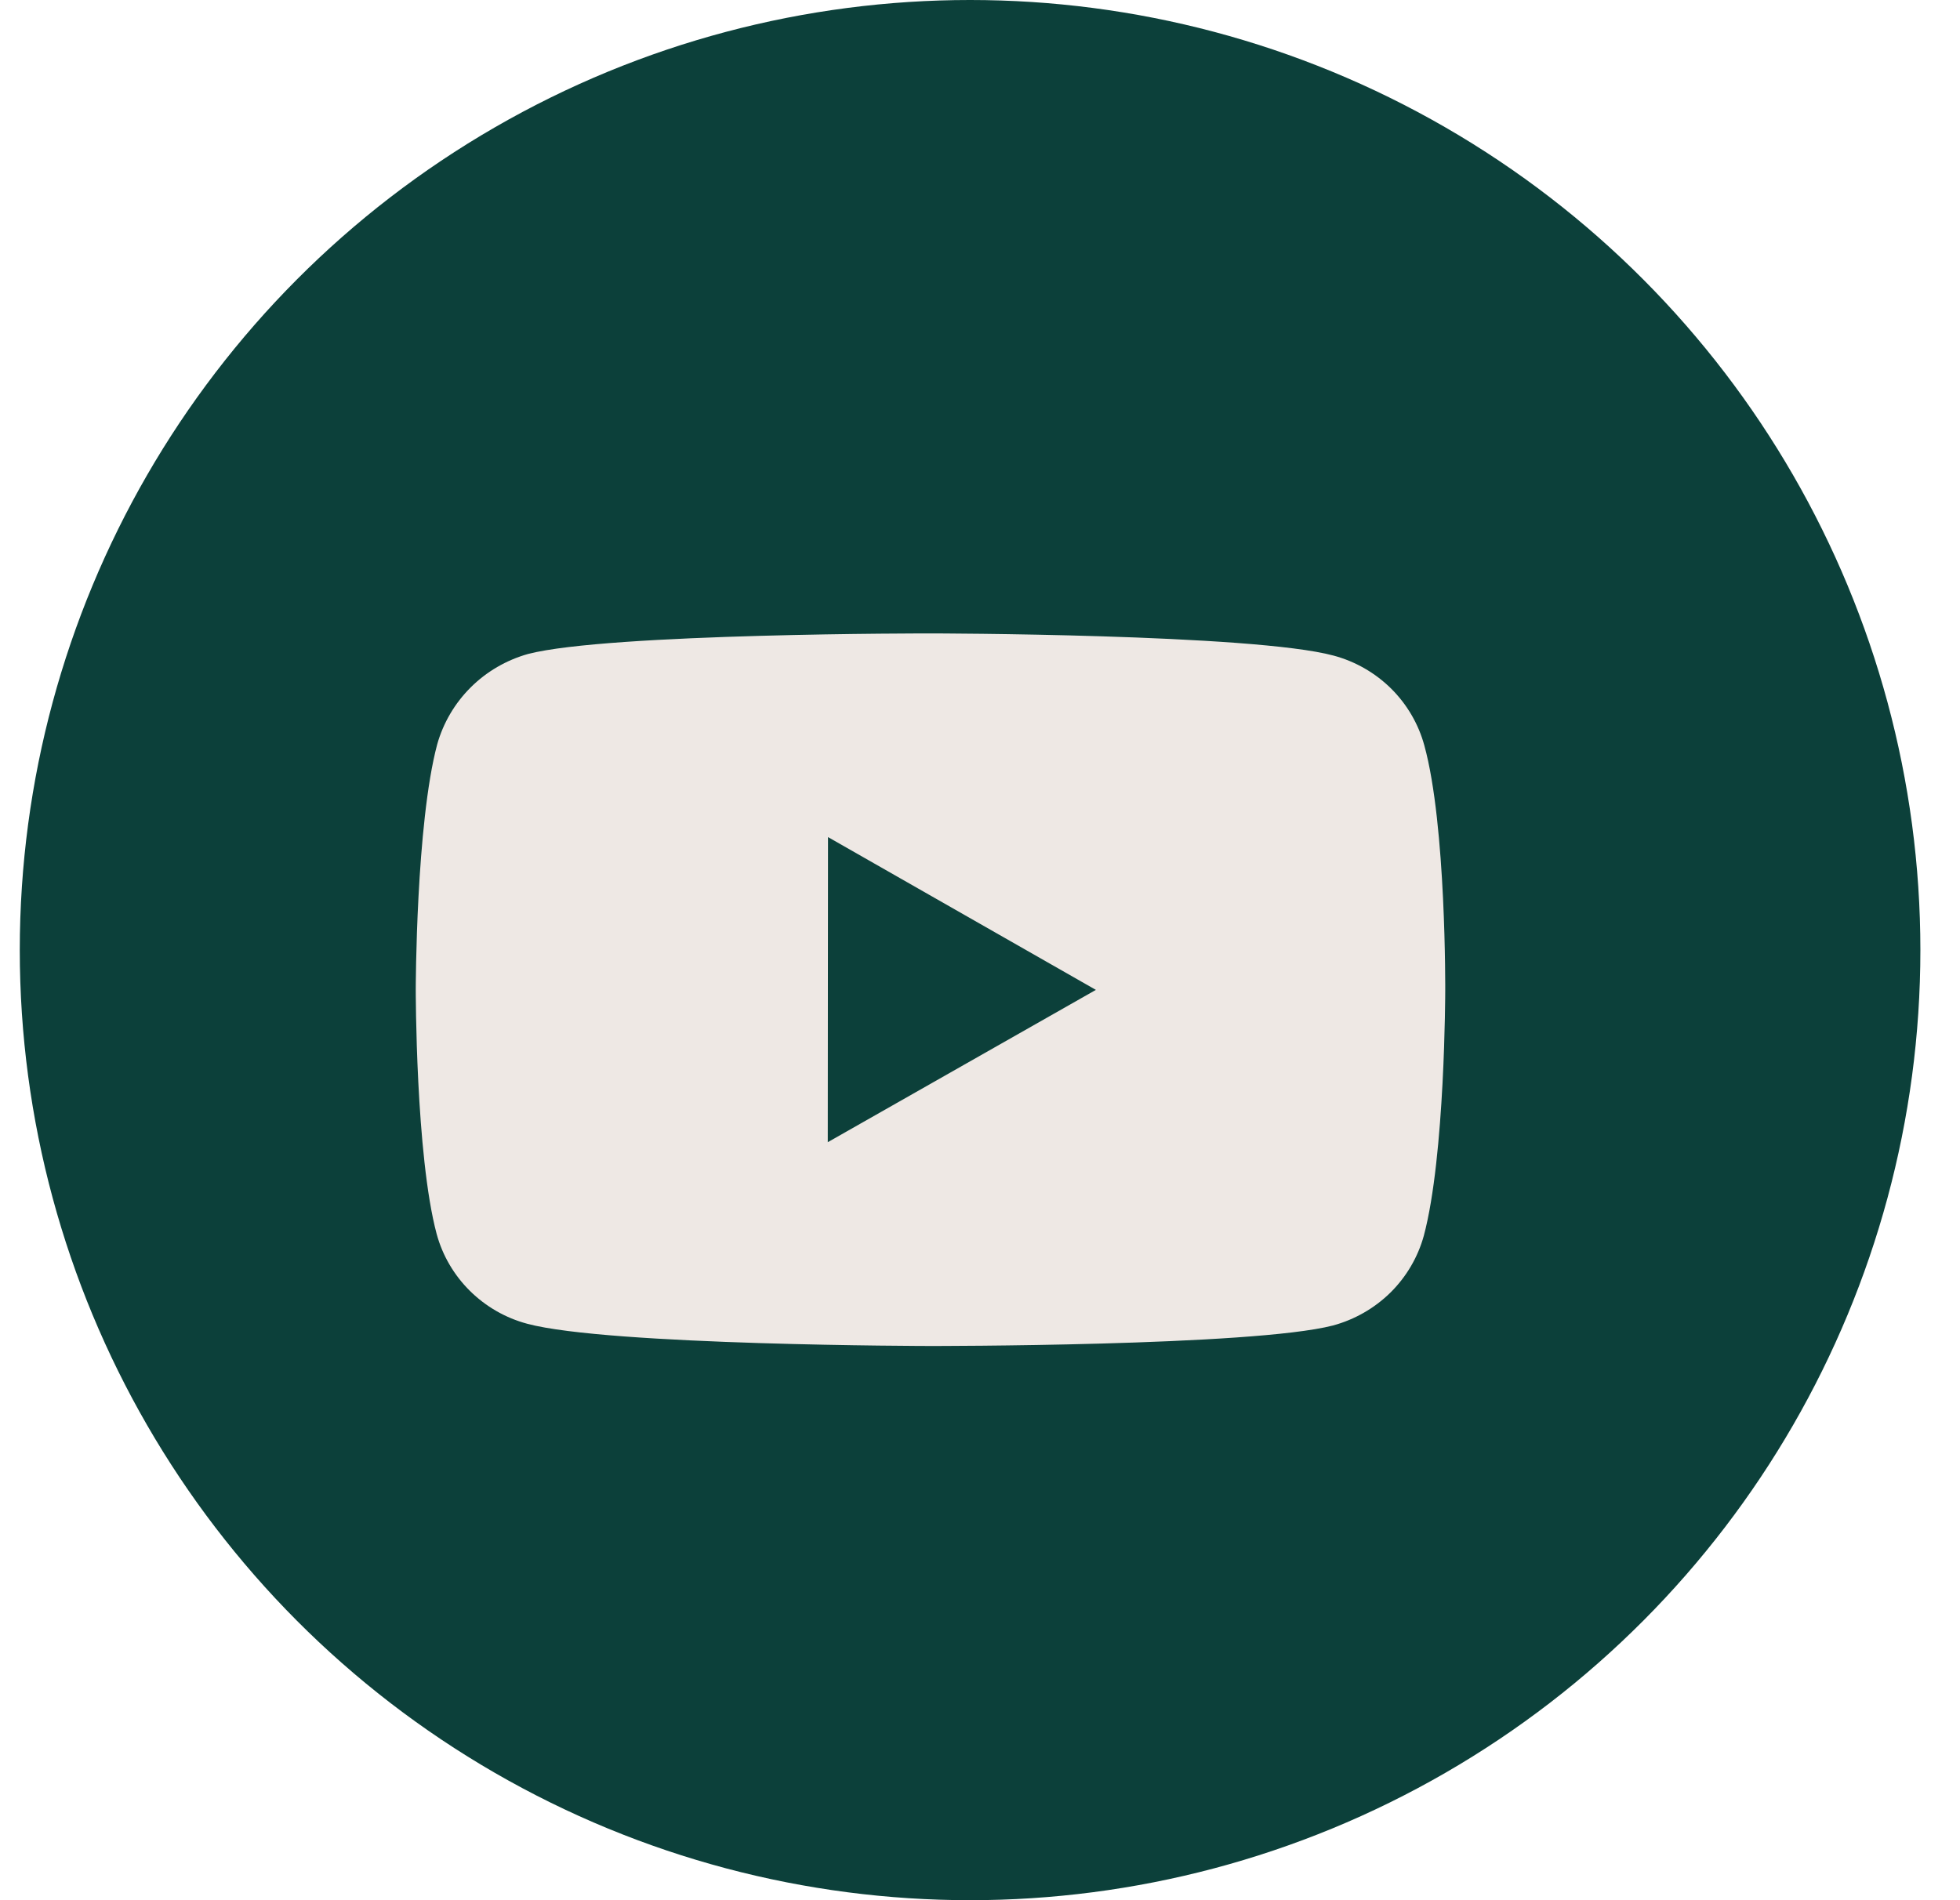
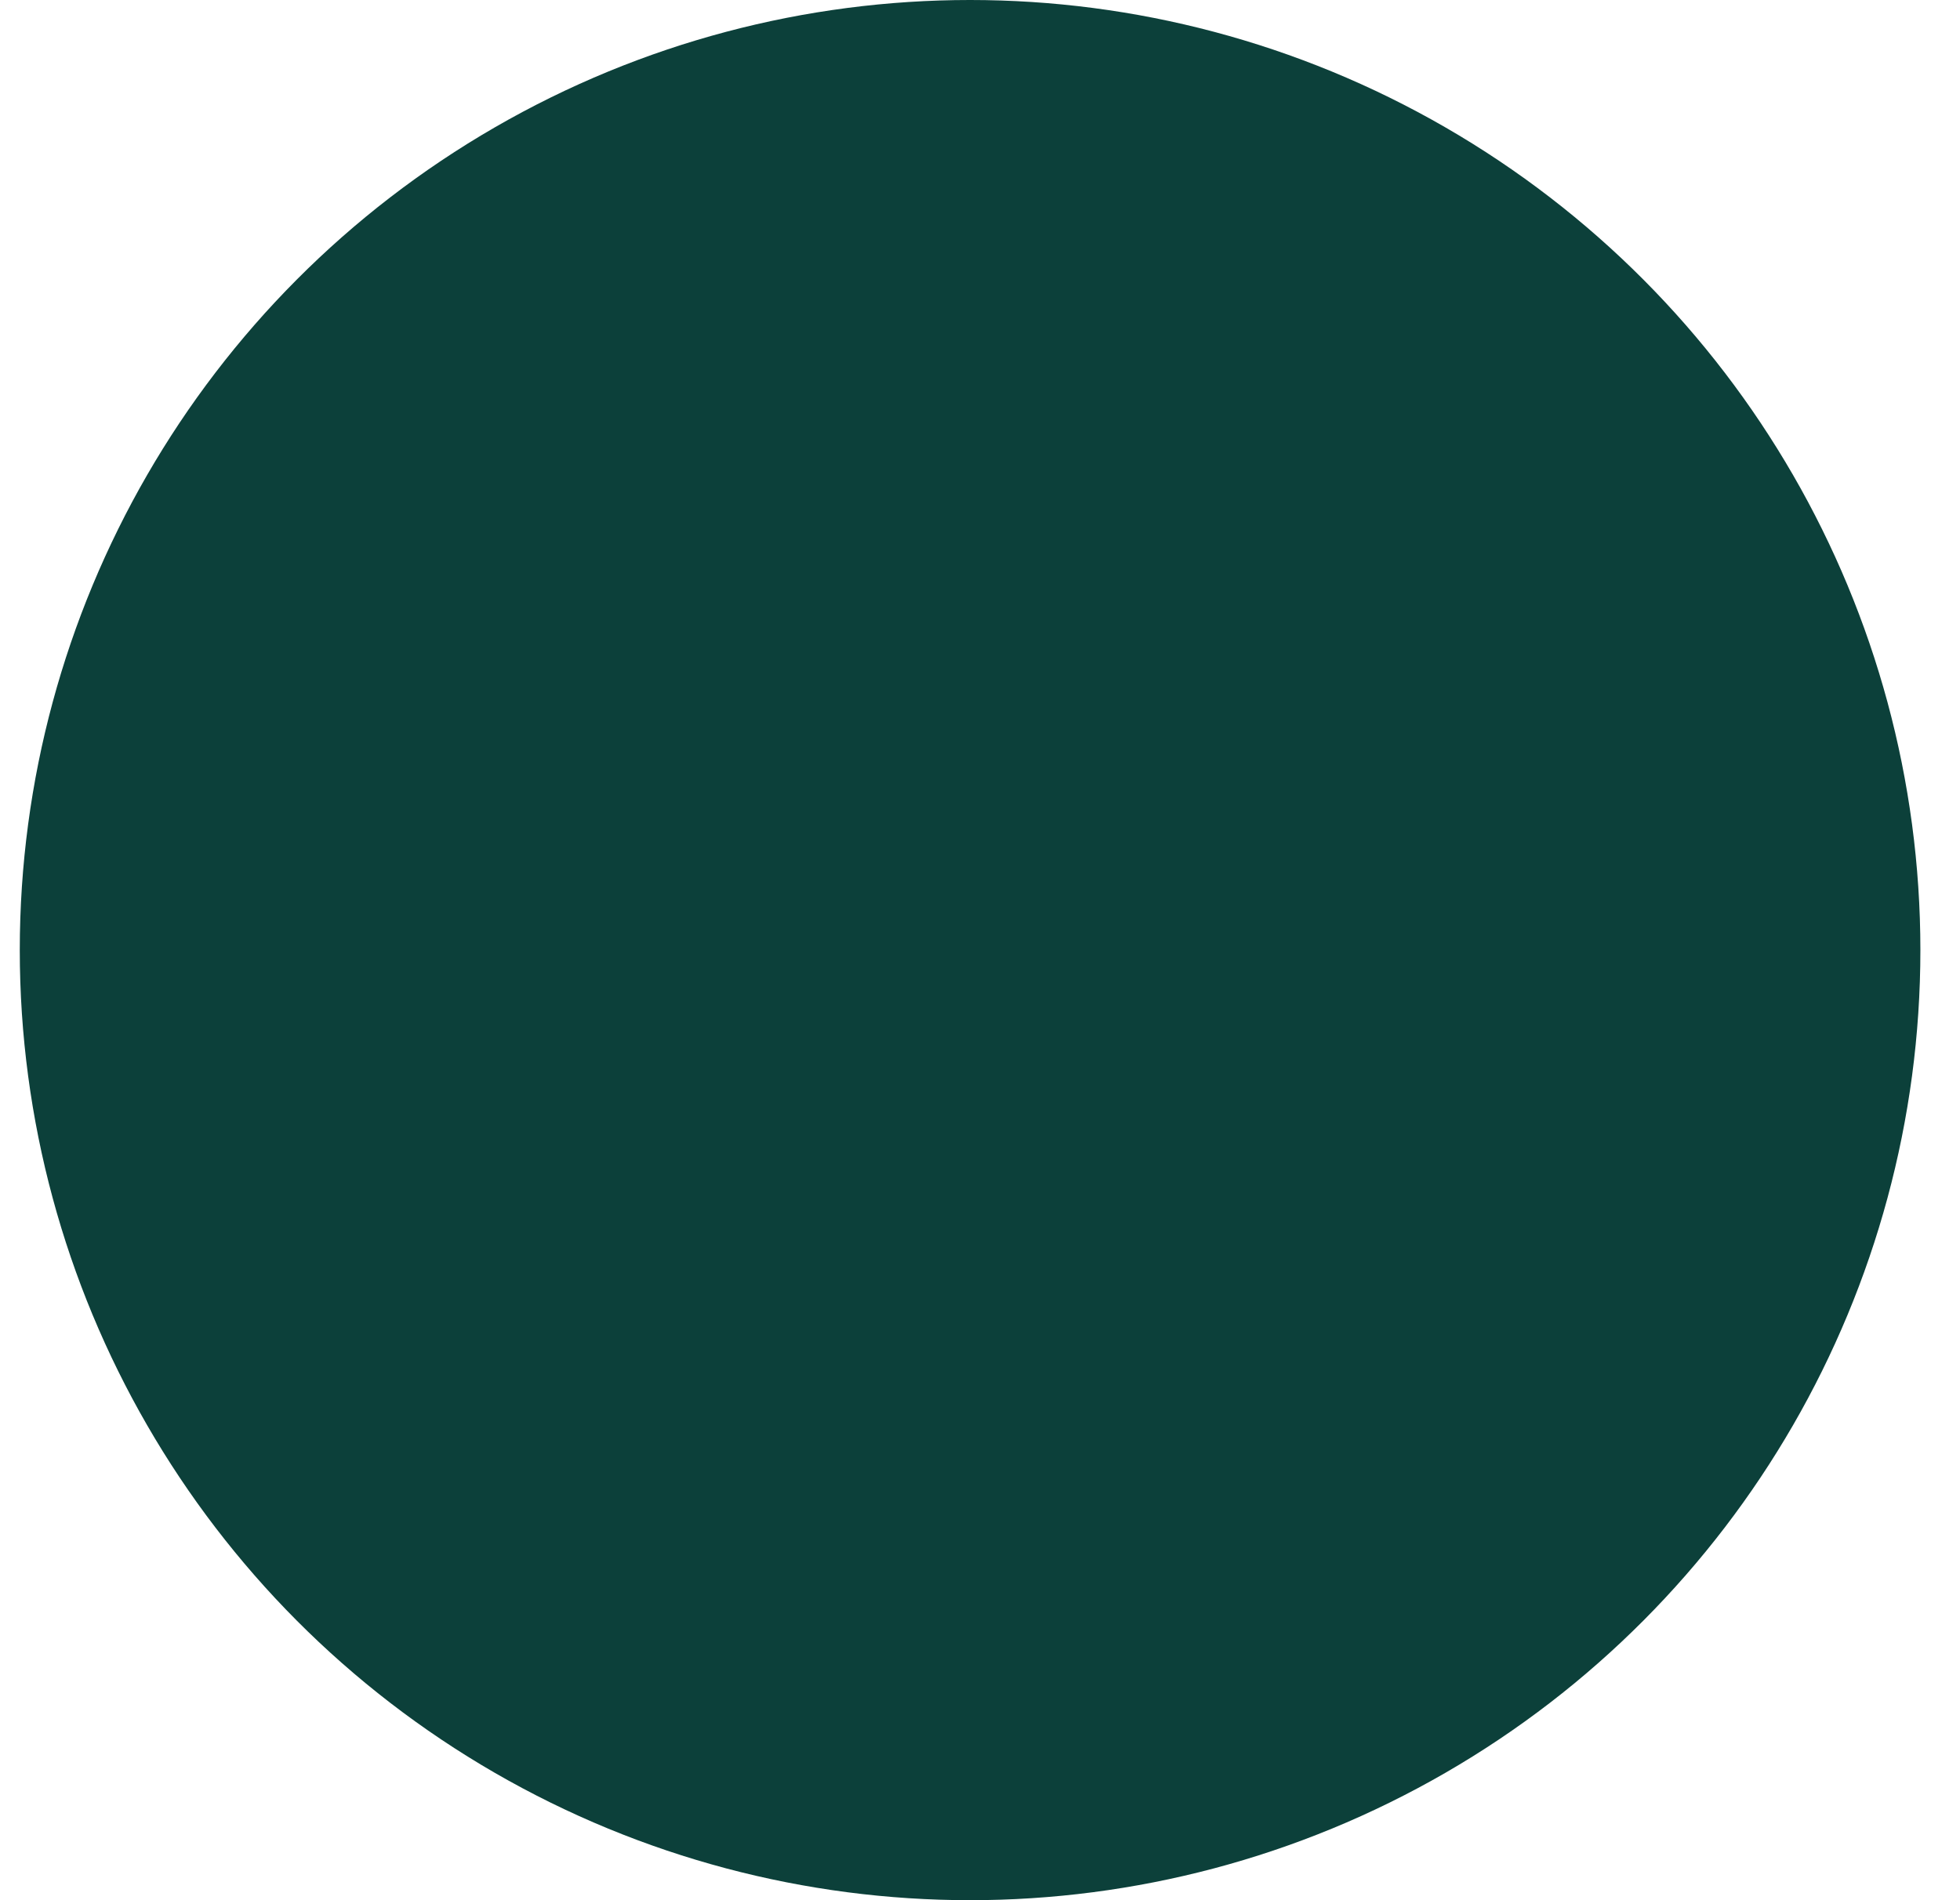
<svg xmlns="http://www.w3.org/2000/svg" width="33" height="32" viewBox="0 0 33 32" fill="none">
  <circle cx="16.333" cy="16" r="16" fill="#0C403A" />
-   <path d="M23.981 12.553C23.882 12.191 23.689 11.861 23.422 11.596C23.154 11.331 22.82 11.139 22.455 11.041C21.099 10.673 15.673 10.667 15.673 10.667C15.673 10.667 10.248 10.661 8.891 11.013C8.525 11.116 8.192 11.31 7.925 11.576C7.657 11.843 7.463 12.173 7.361 12.535C7.003 13.877 7 16.658 7 16.658C7 16.658 6.997 19.453 7.352 20.781C7.551 21.515 8.135 22.095 8.878 22.293C10.249 22.661 15.66 22.667 15.66 22.667C15.66 22.667 21.085 22.673 22.442 22.322C22.808 22.223 23.141 22.032 23.41 21.768C23.678 21.503 23.872 21.173 23.972 20.812C24.331 19.471 24.333 16.691 24.333 16.691C24.333 16.691 24.351 13.895 23.981 12.553ZM13.937 19.235L13.941 14.097L18.451 16.67L13.937 19.235Z" fill="#EEE8E4" />
</svg>